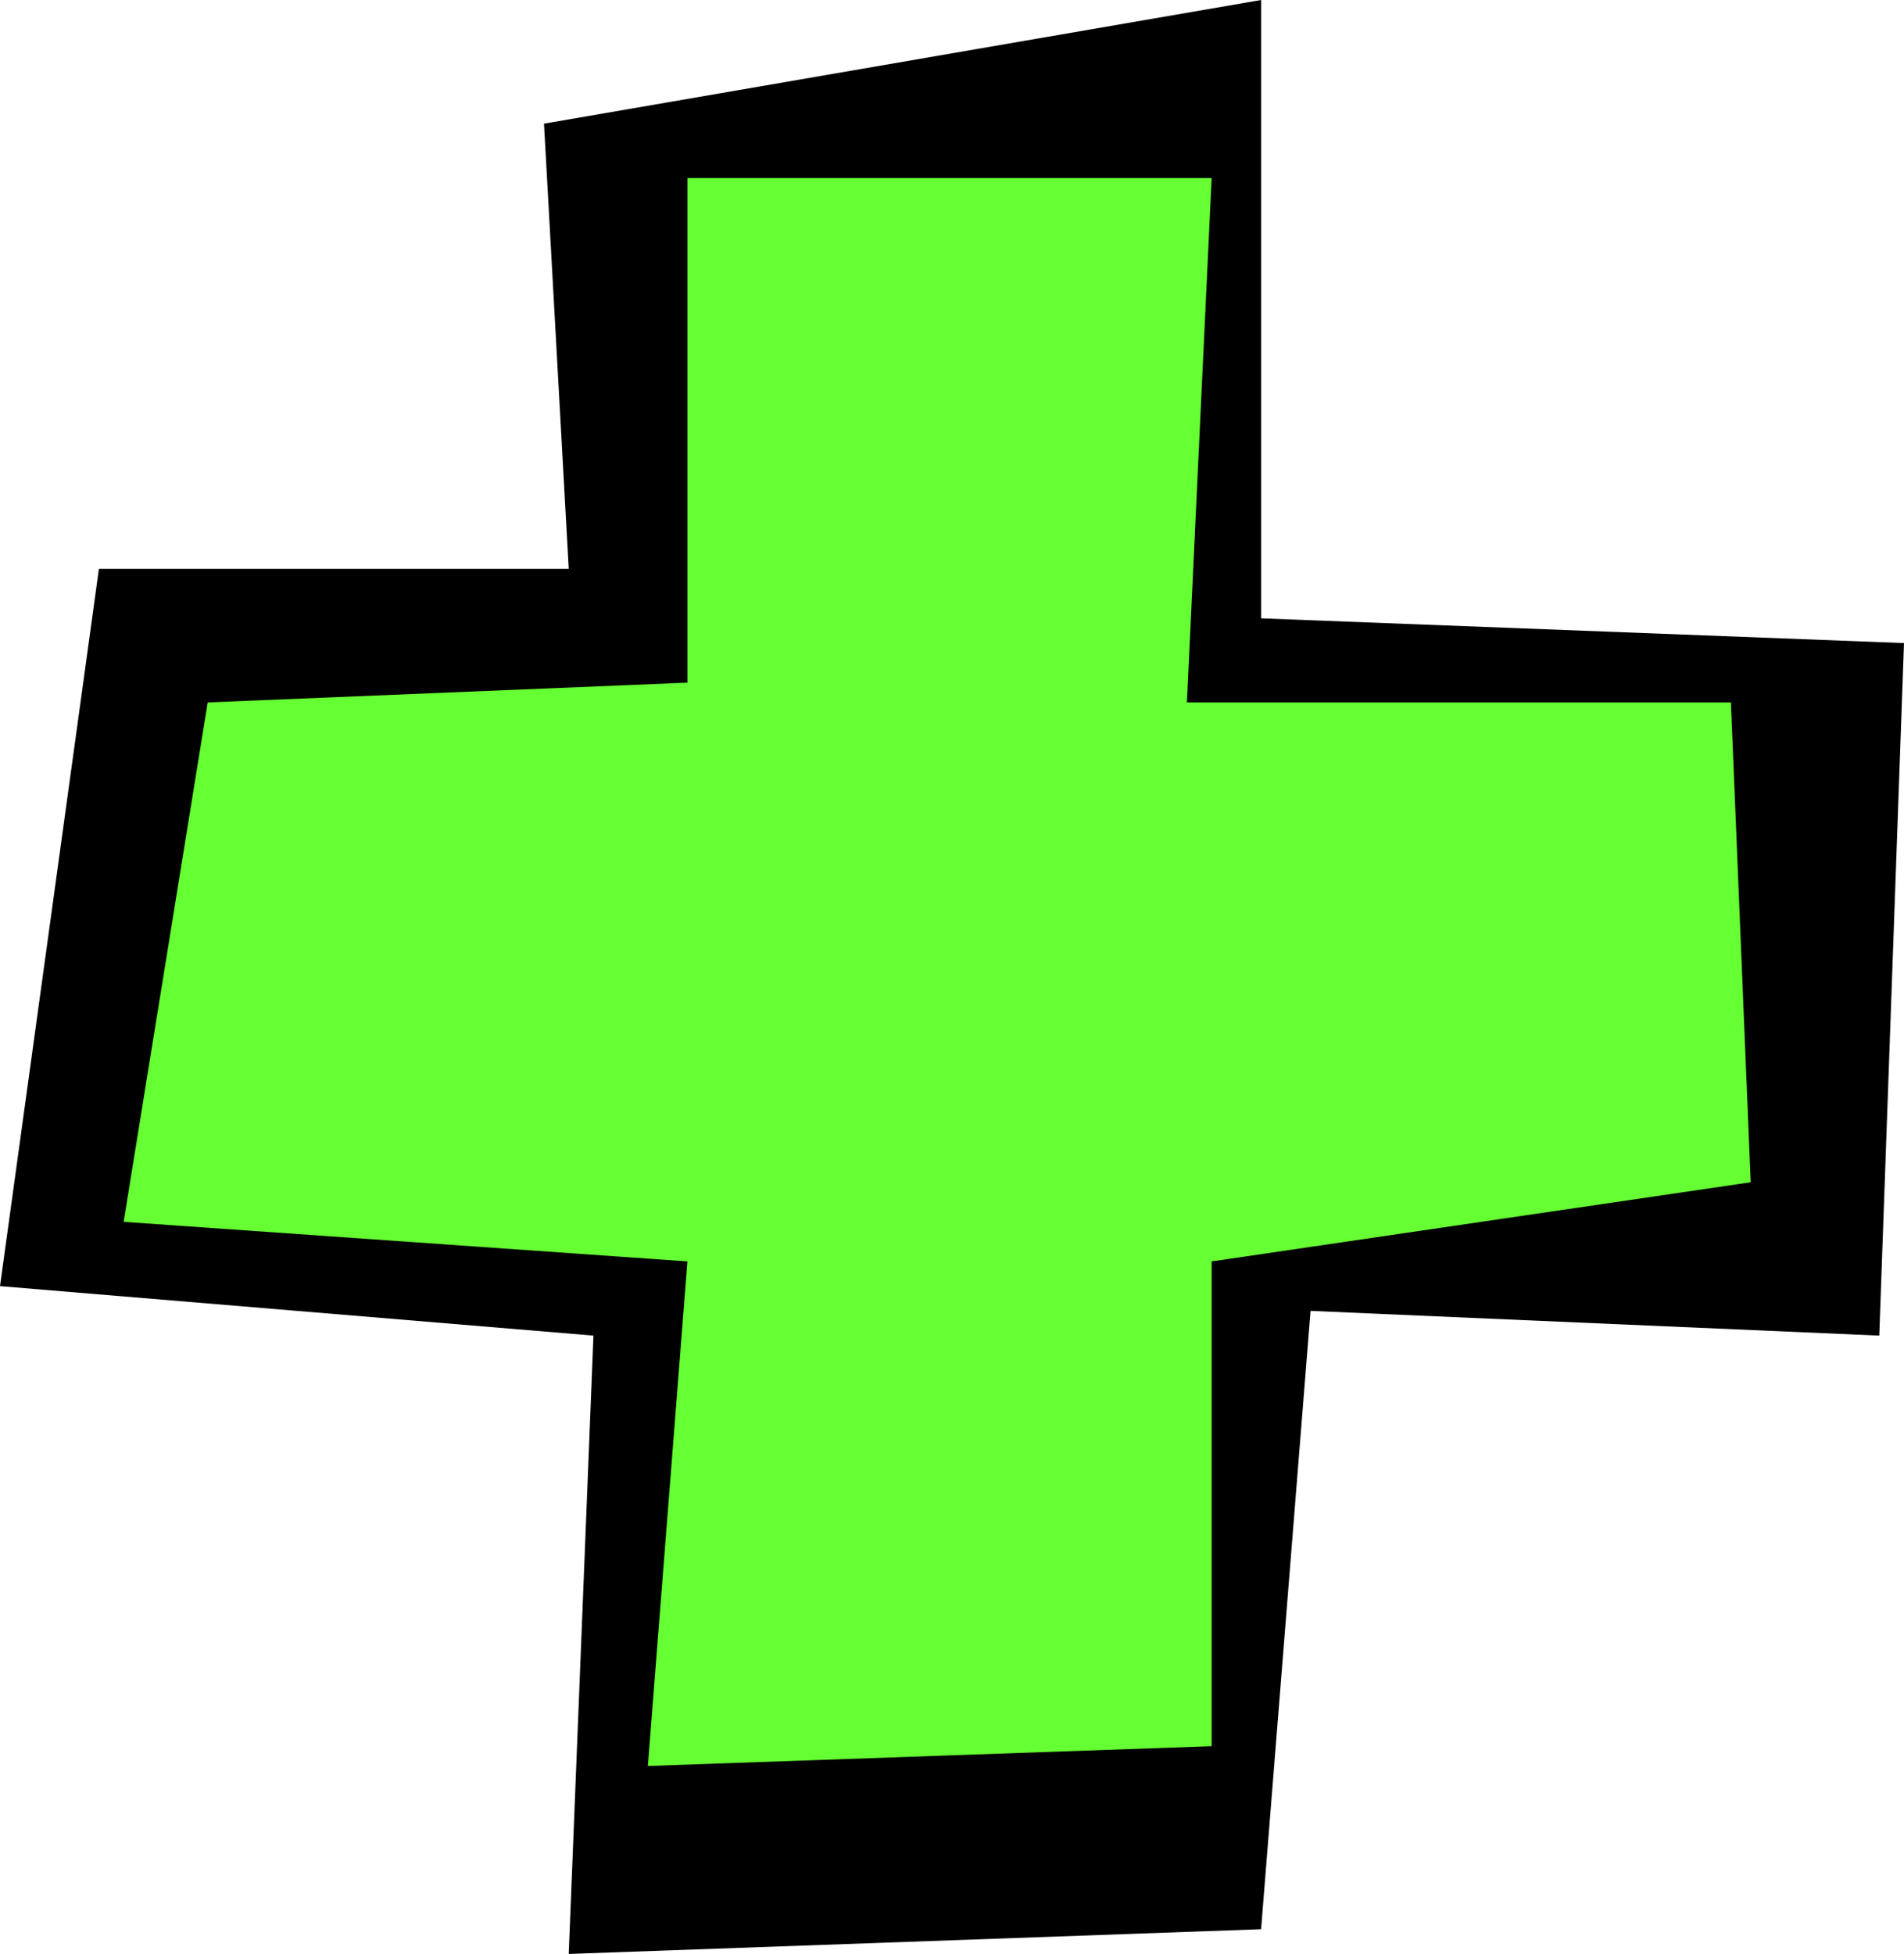
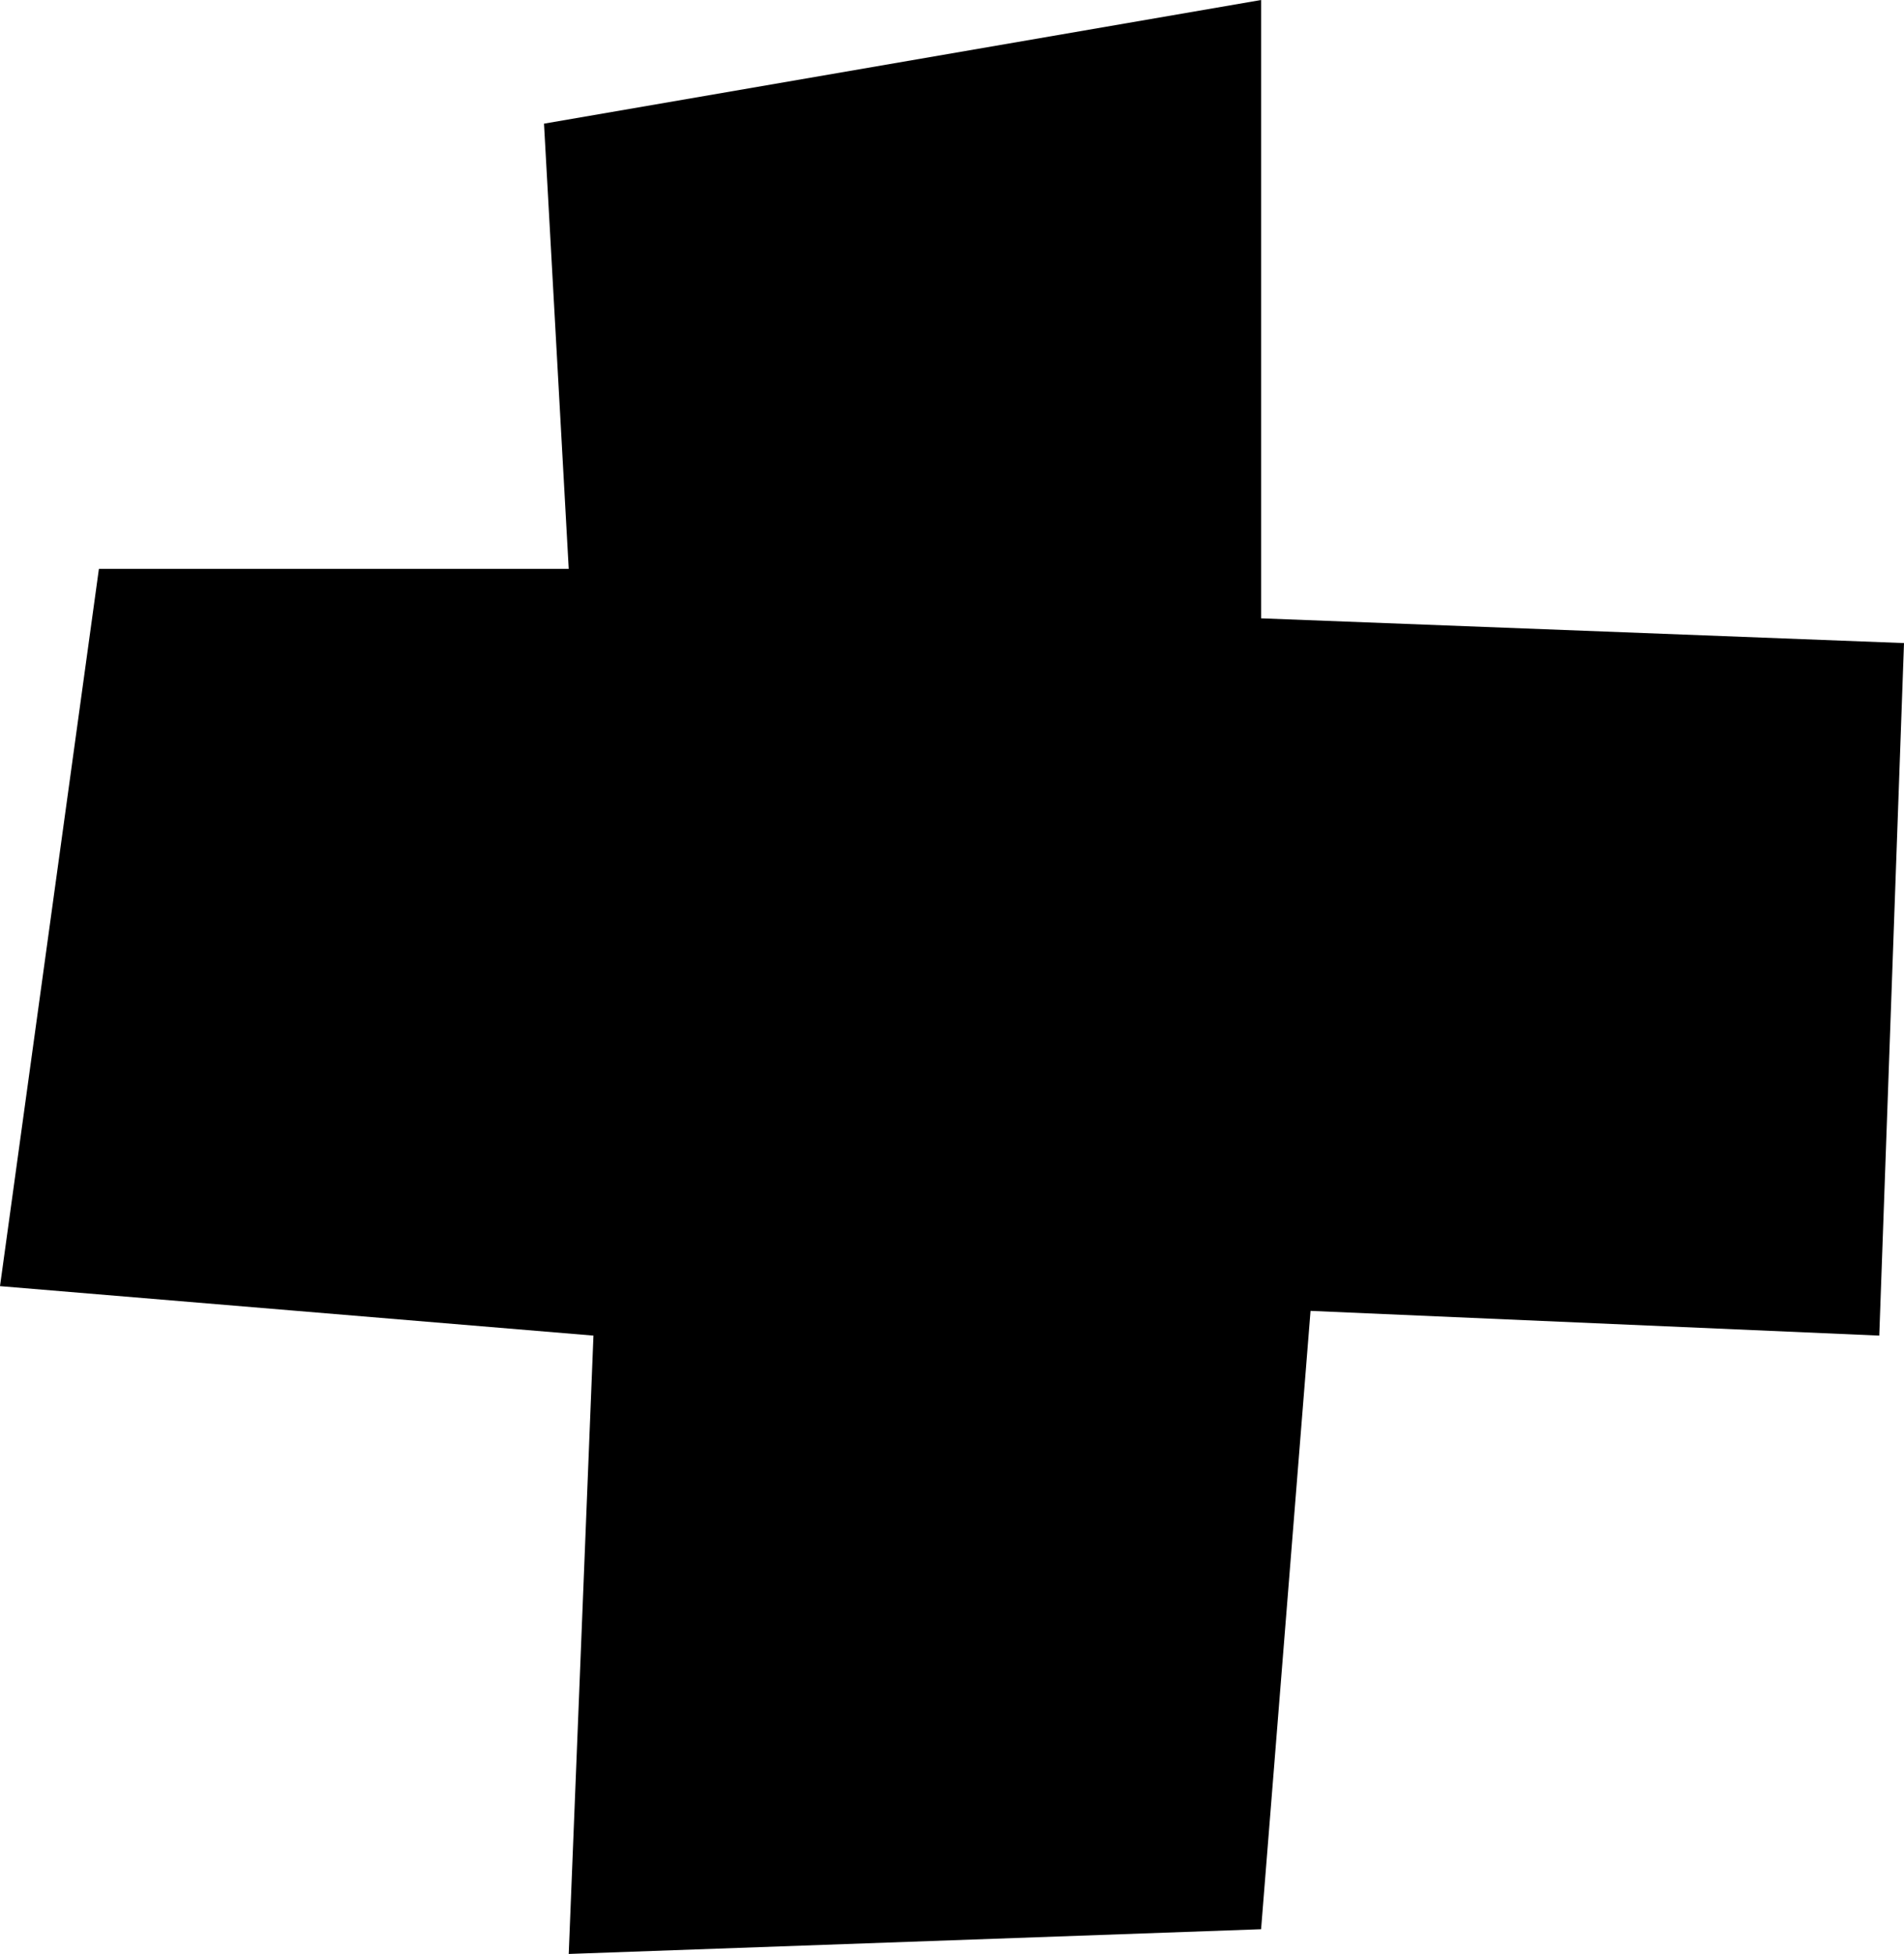
<svg xmlns="http://www.w3.org/2000/svg" height="19.75px" width="19.25px">
  <g transform="matrix(1.0, 0.0, 0.0, 1.0, 21.5, 34.85)">
    <path d="M-2.25 -28.35 L-2.5 -21.35 -8.25 -21.6 -8.75 -15.35 -15.75 -15.1 -15.5 -21.35 -21.5 -21.85 -20.5 -29.1 -15.75 -29.1 -16.0 -33.6 -8.75 -34.85 -8.75 -28.6 -2.25 -28.35" fill="#000000" fill-rule="evenodd" stroke="none" />
-     <path d="M-9.25 -33.05 L-9.5 -27.75 -4.0 -27.75 -3.8 -22.9 -9.25 -22.1 -9.25 -17.2 -14.95 -17.0 -14.55 -22.1 -20.25 -22.5 -19.4 -27.75 -14.55 -27.95 -14.55 -33.05 -9.25 -33.05" fill="#66ff33" fill-rule="evenodd" stroke="none" />
  </g>
</svg>